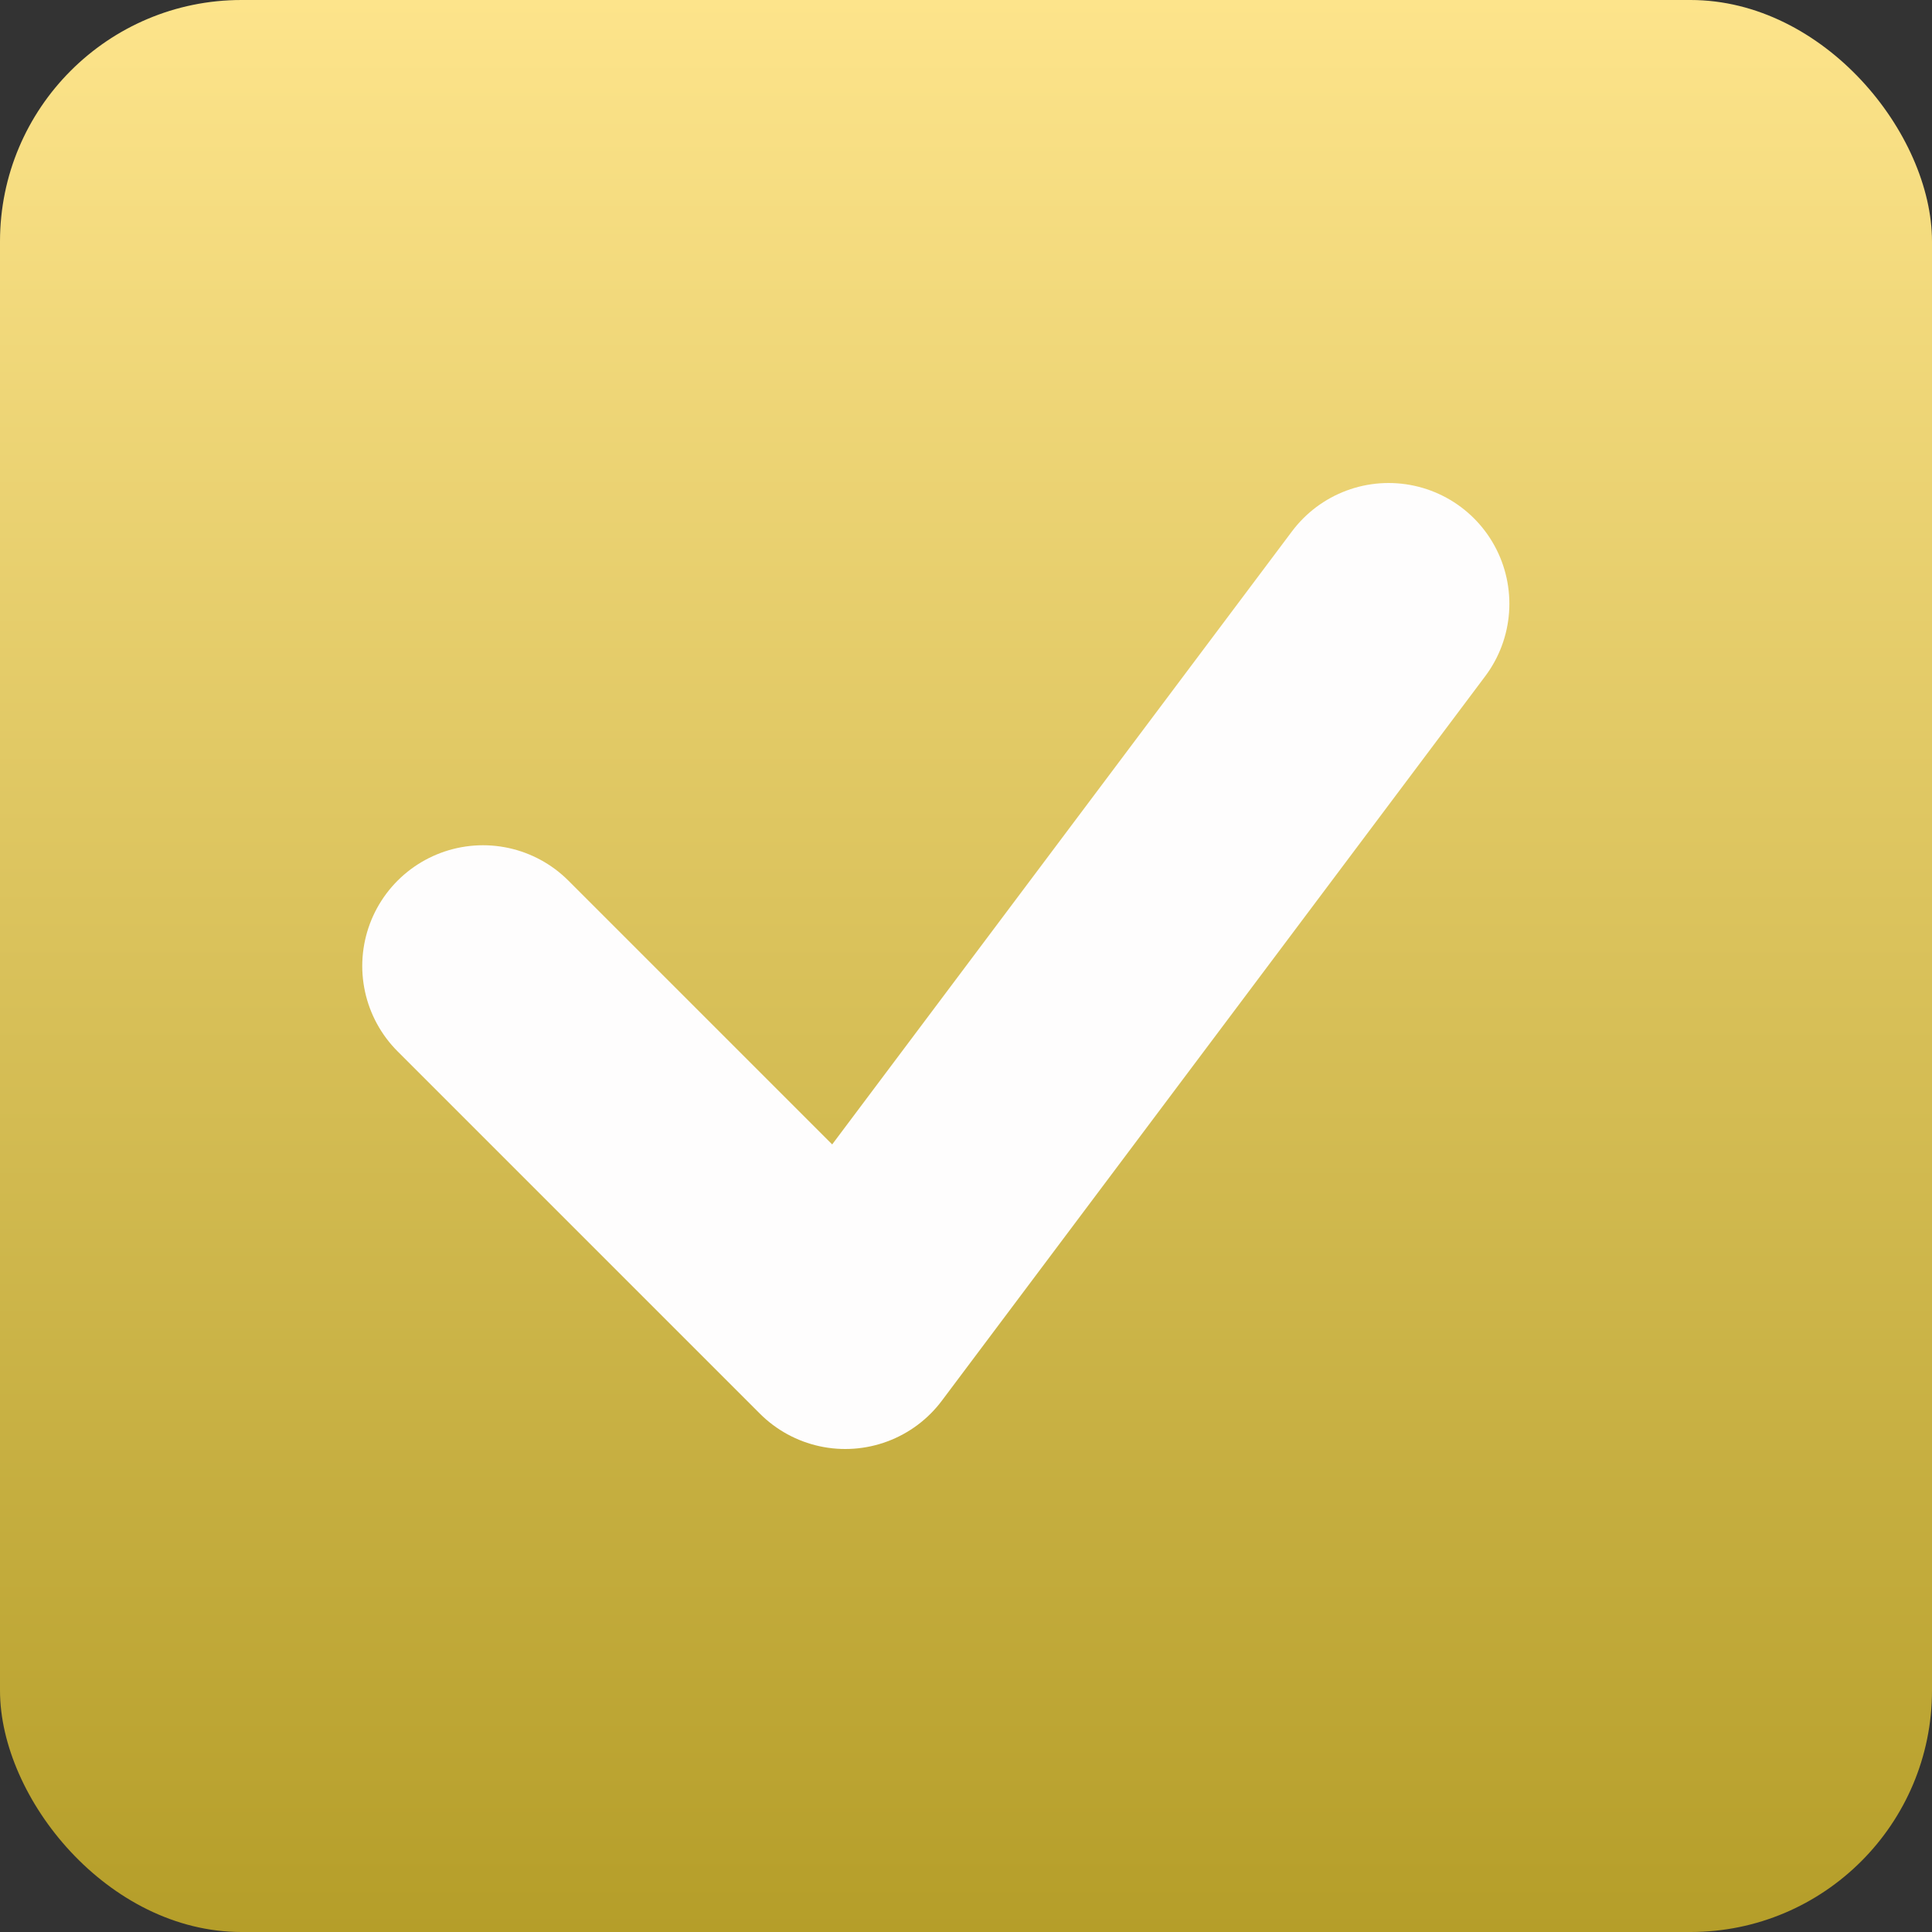
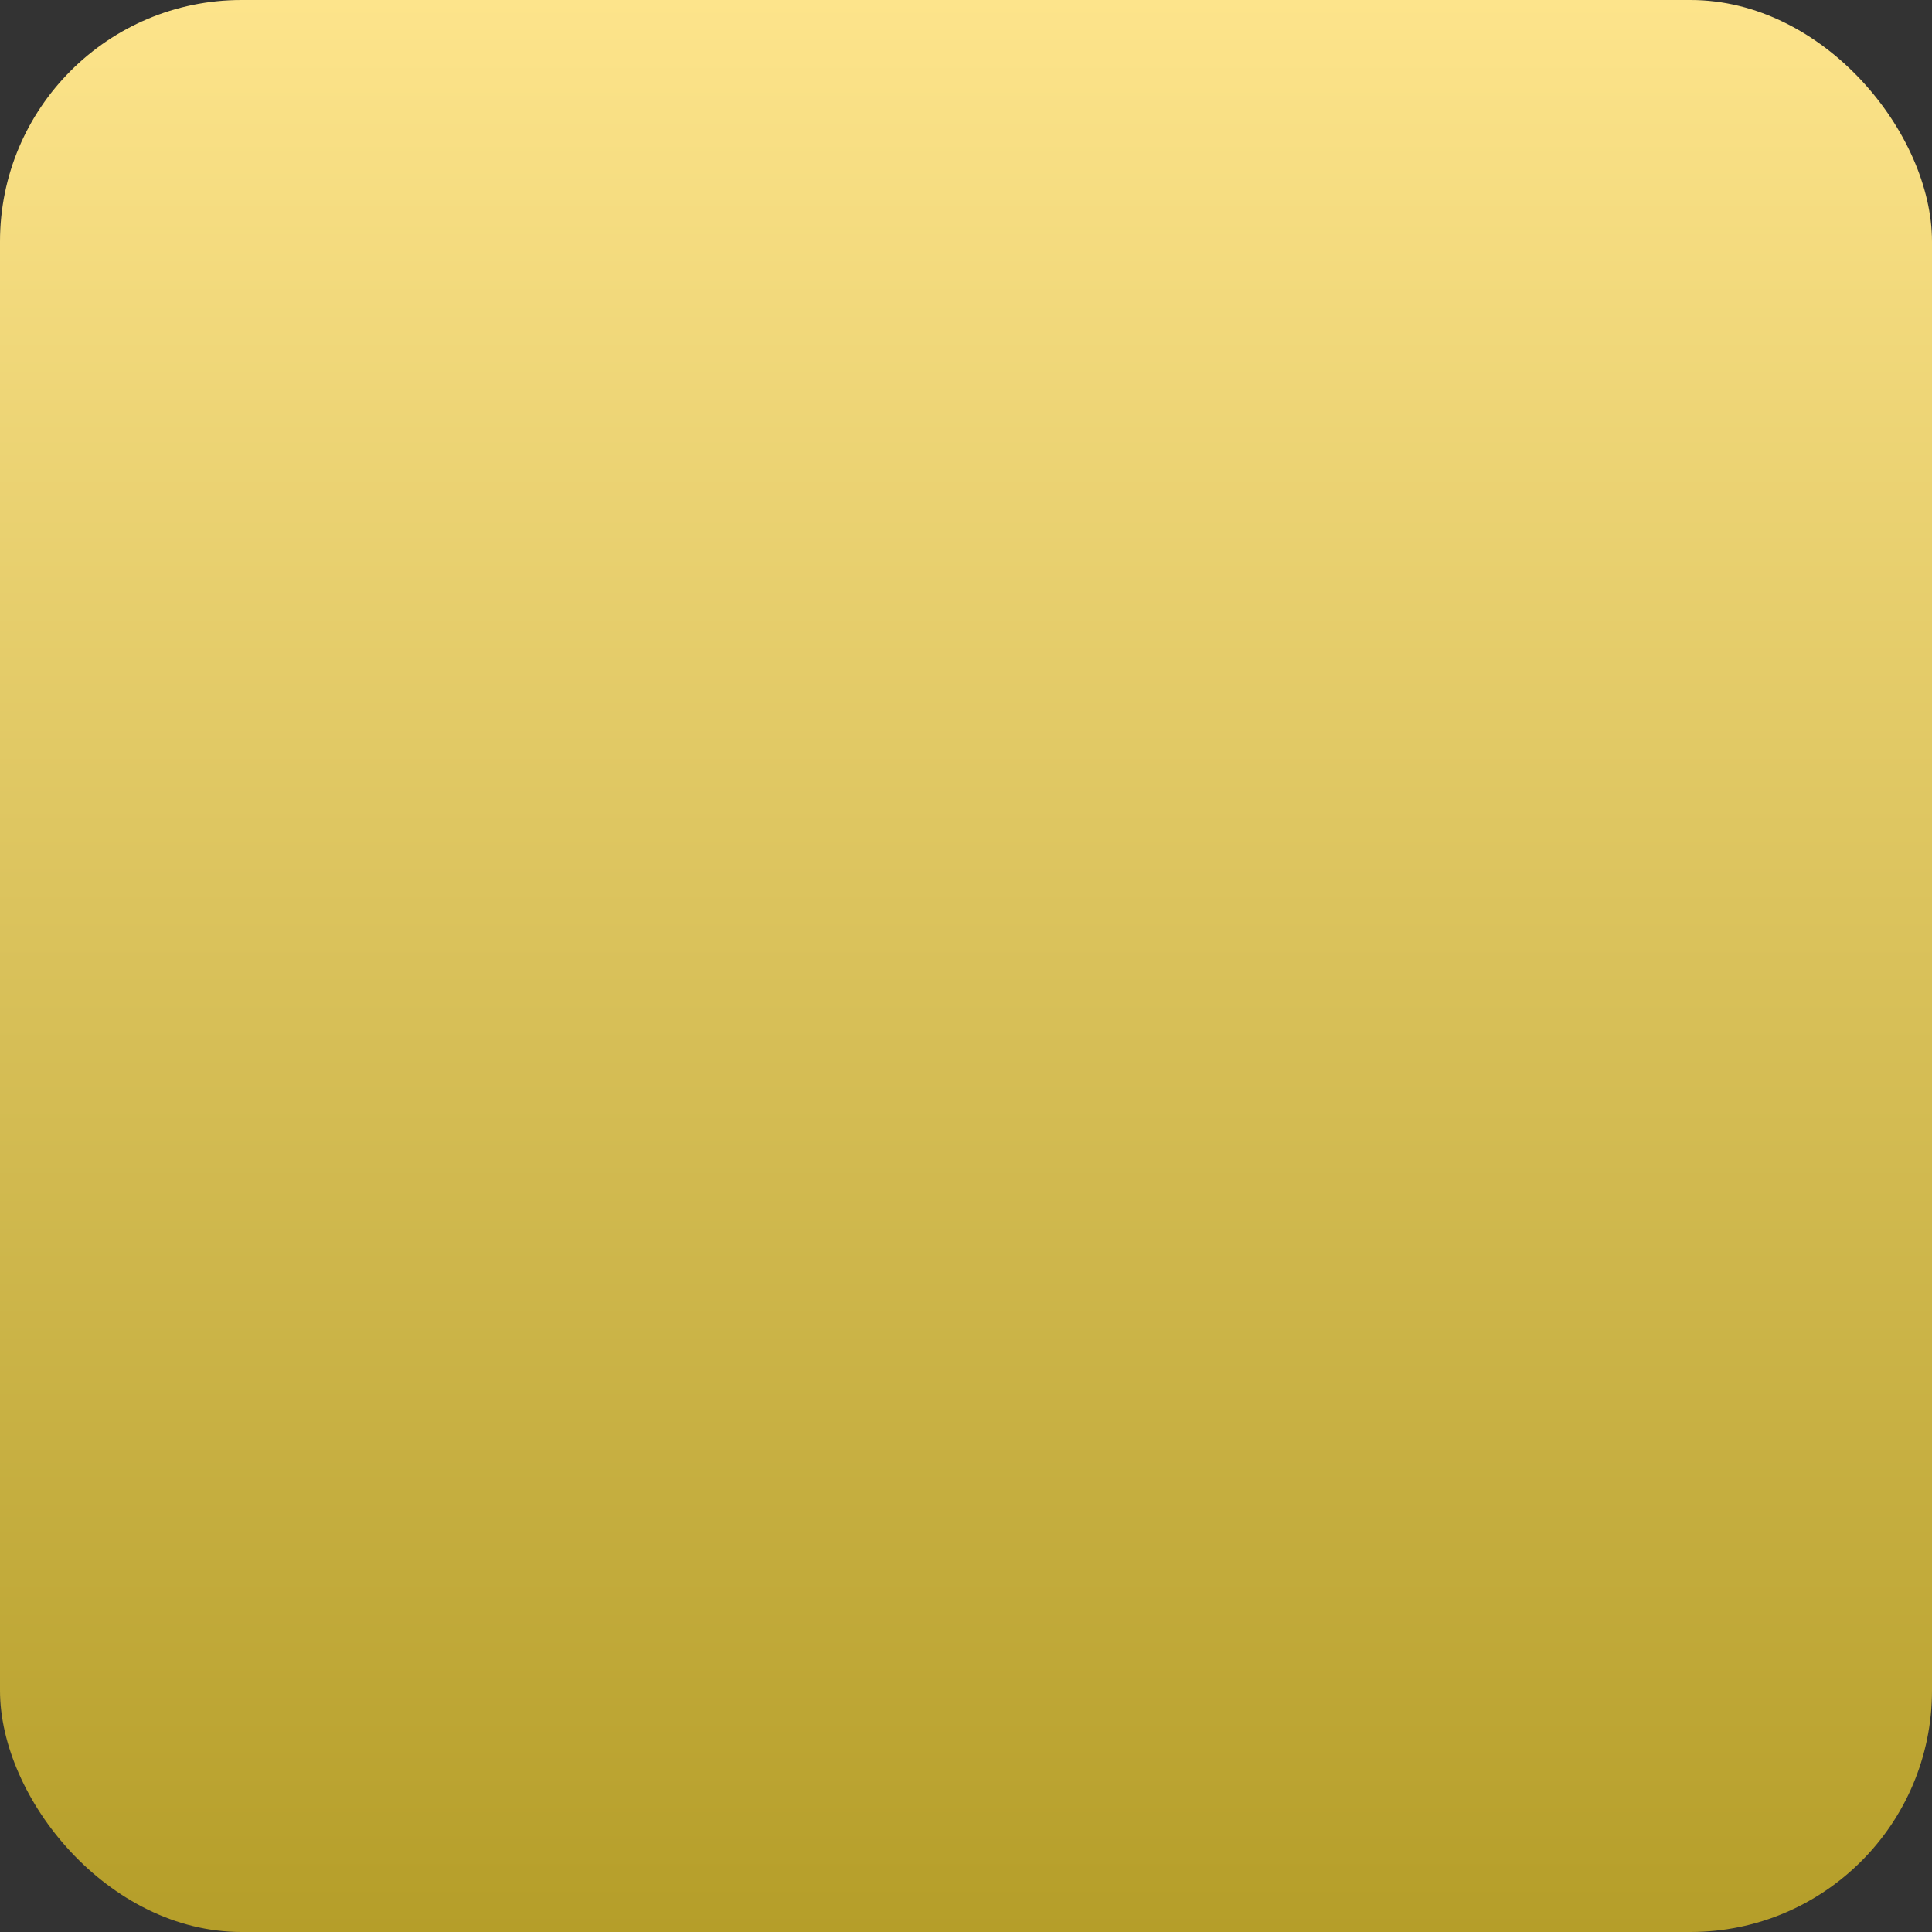
<svg xmlns="http://www.w3.org/2000/svg" width="16" height="16" viewBox="0 0 16 16" fill="none">
  <rect x="0" y="0" width="16" height="16" fill="#333333" stroke="none" />
  <rect width="16" height="16" rx="2" fill="url(#paint0_linear_600_1653)" />
-   <path d="M4 8L7 11L11.5 5" stroke="#FEFDFD" stroke-width="2" stroke-linecap="round" stroke-linejoin="round" />
  <defs>
    <linearGradient id="paint0_linear_600_1653" x1="8" y1="0" x2="8" y2="16" gradientUnits="userSpaceOnUse">
      <stop stop-color="#FDE48B" />
      <stop offset="1" stop-color="#B59E29" />
    </linearGradient>
  </defs>
</svg>